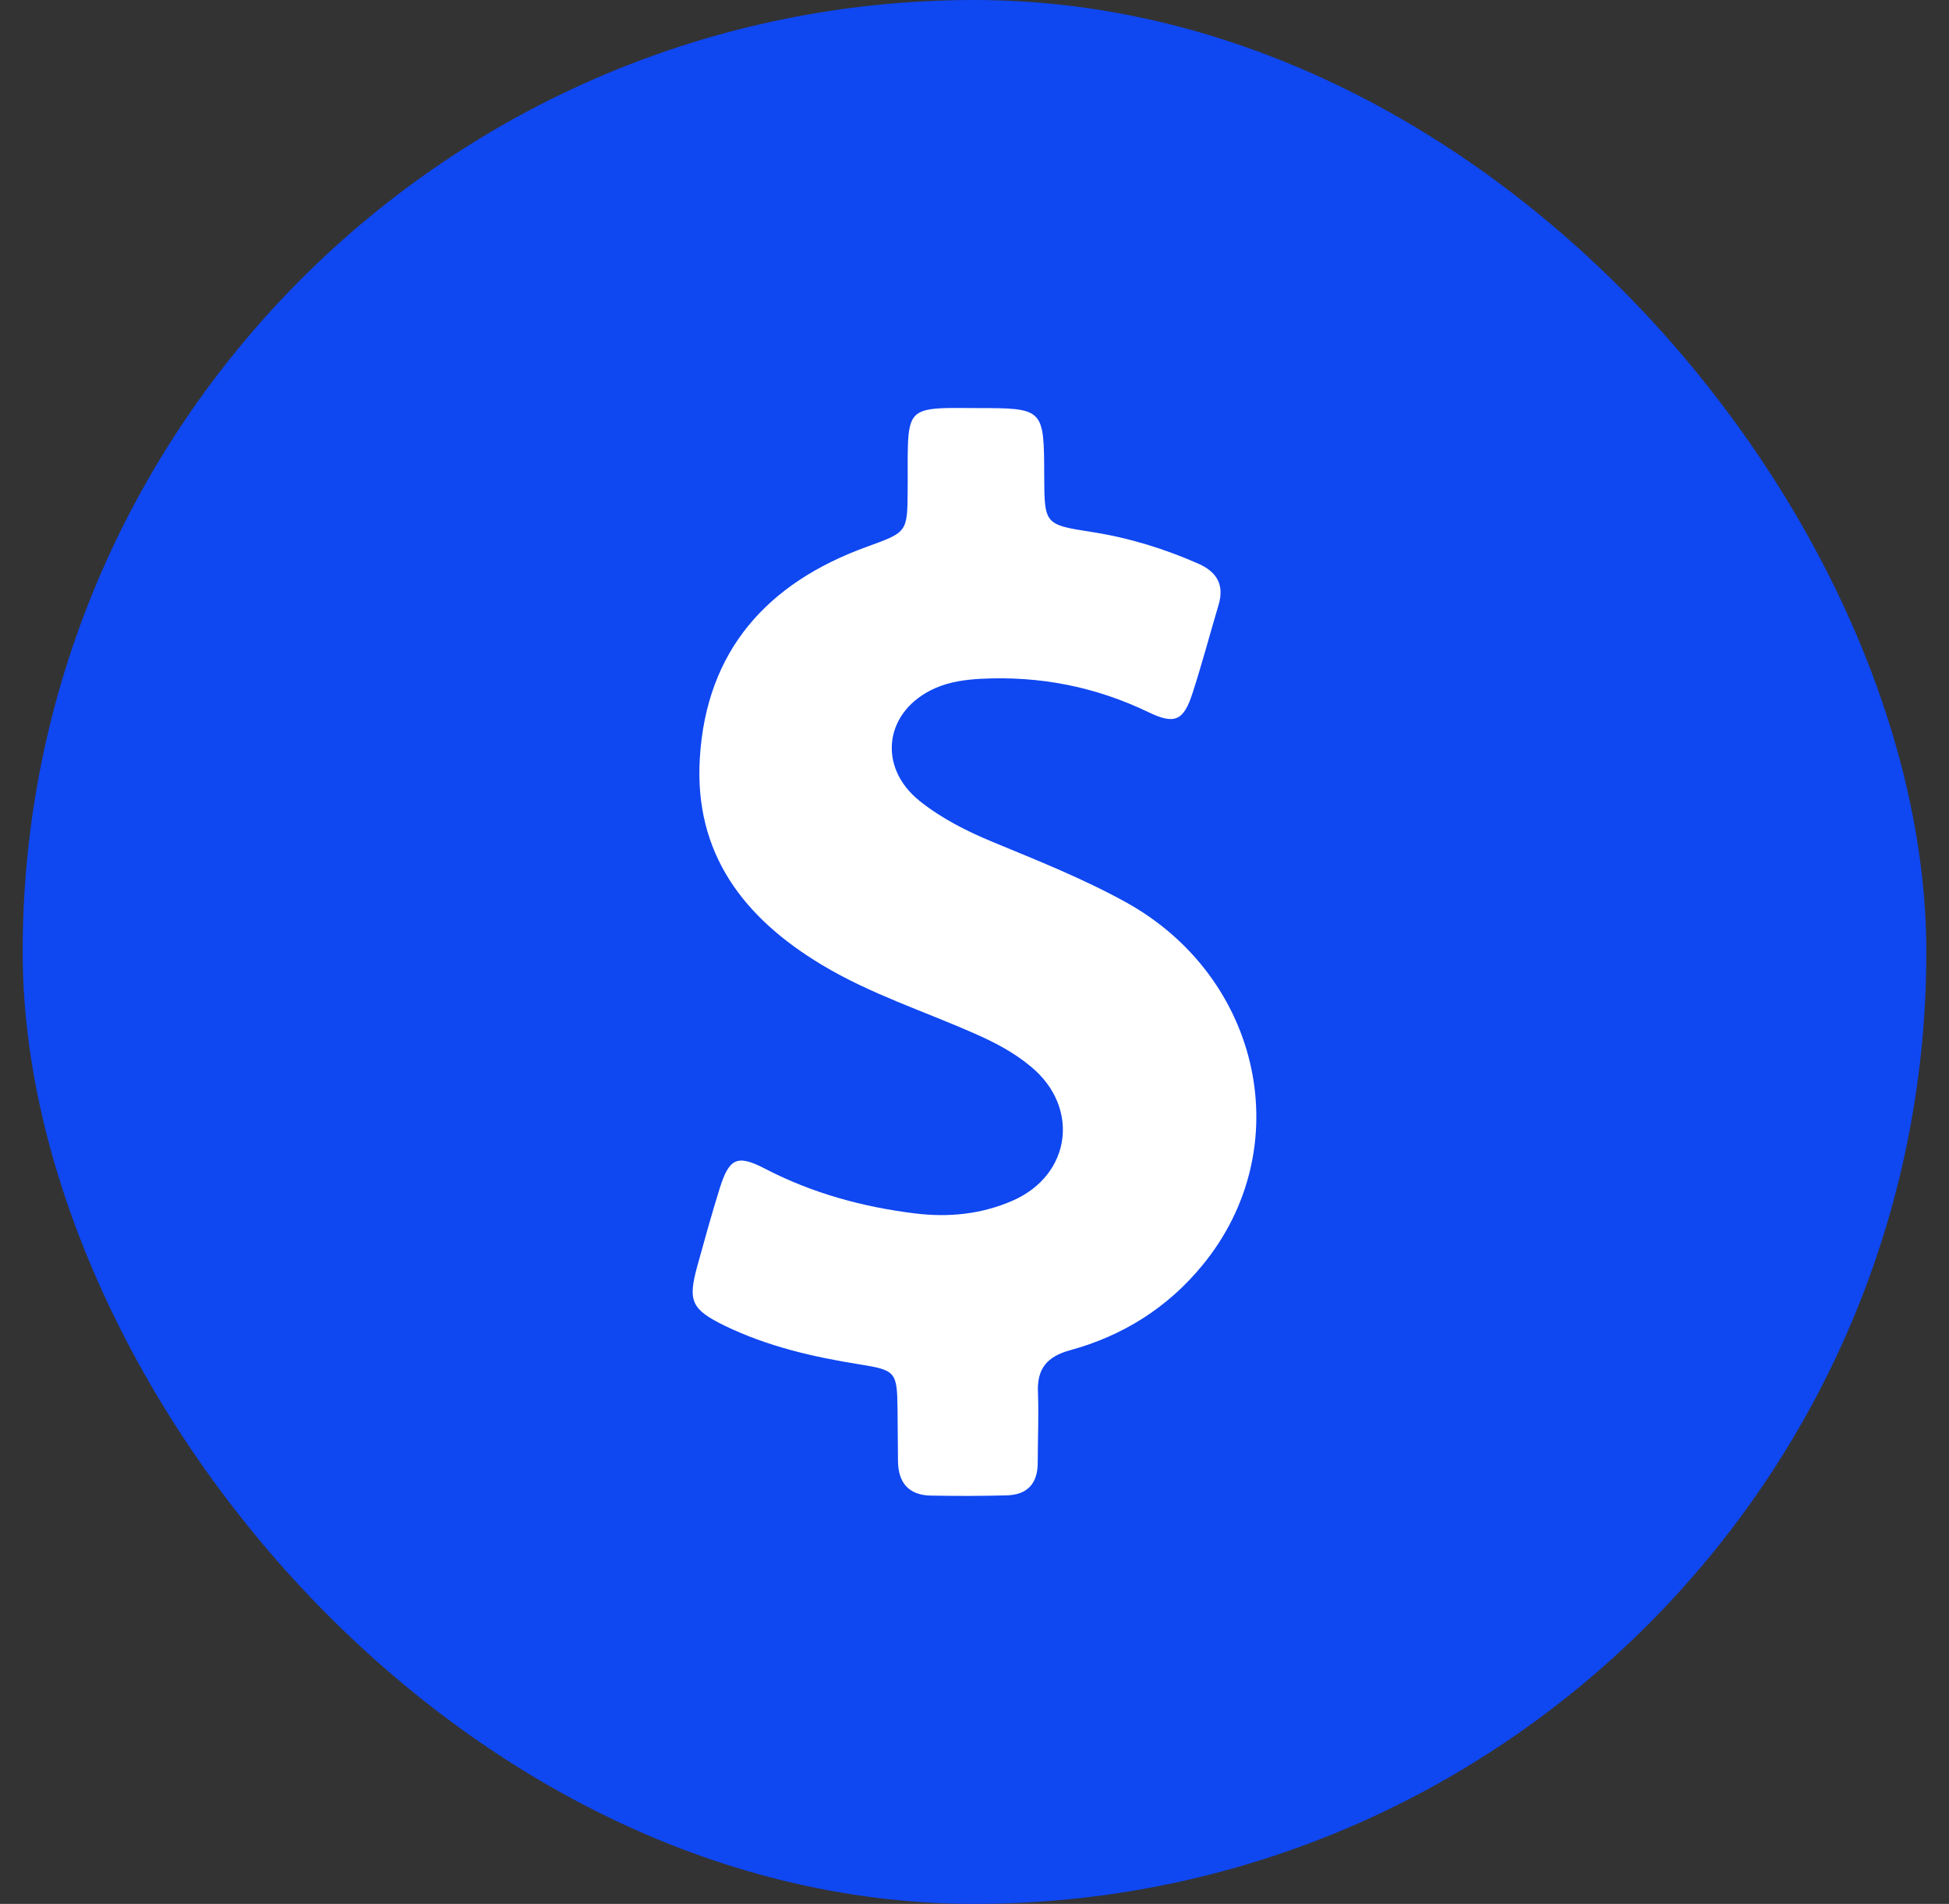
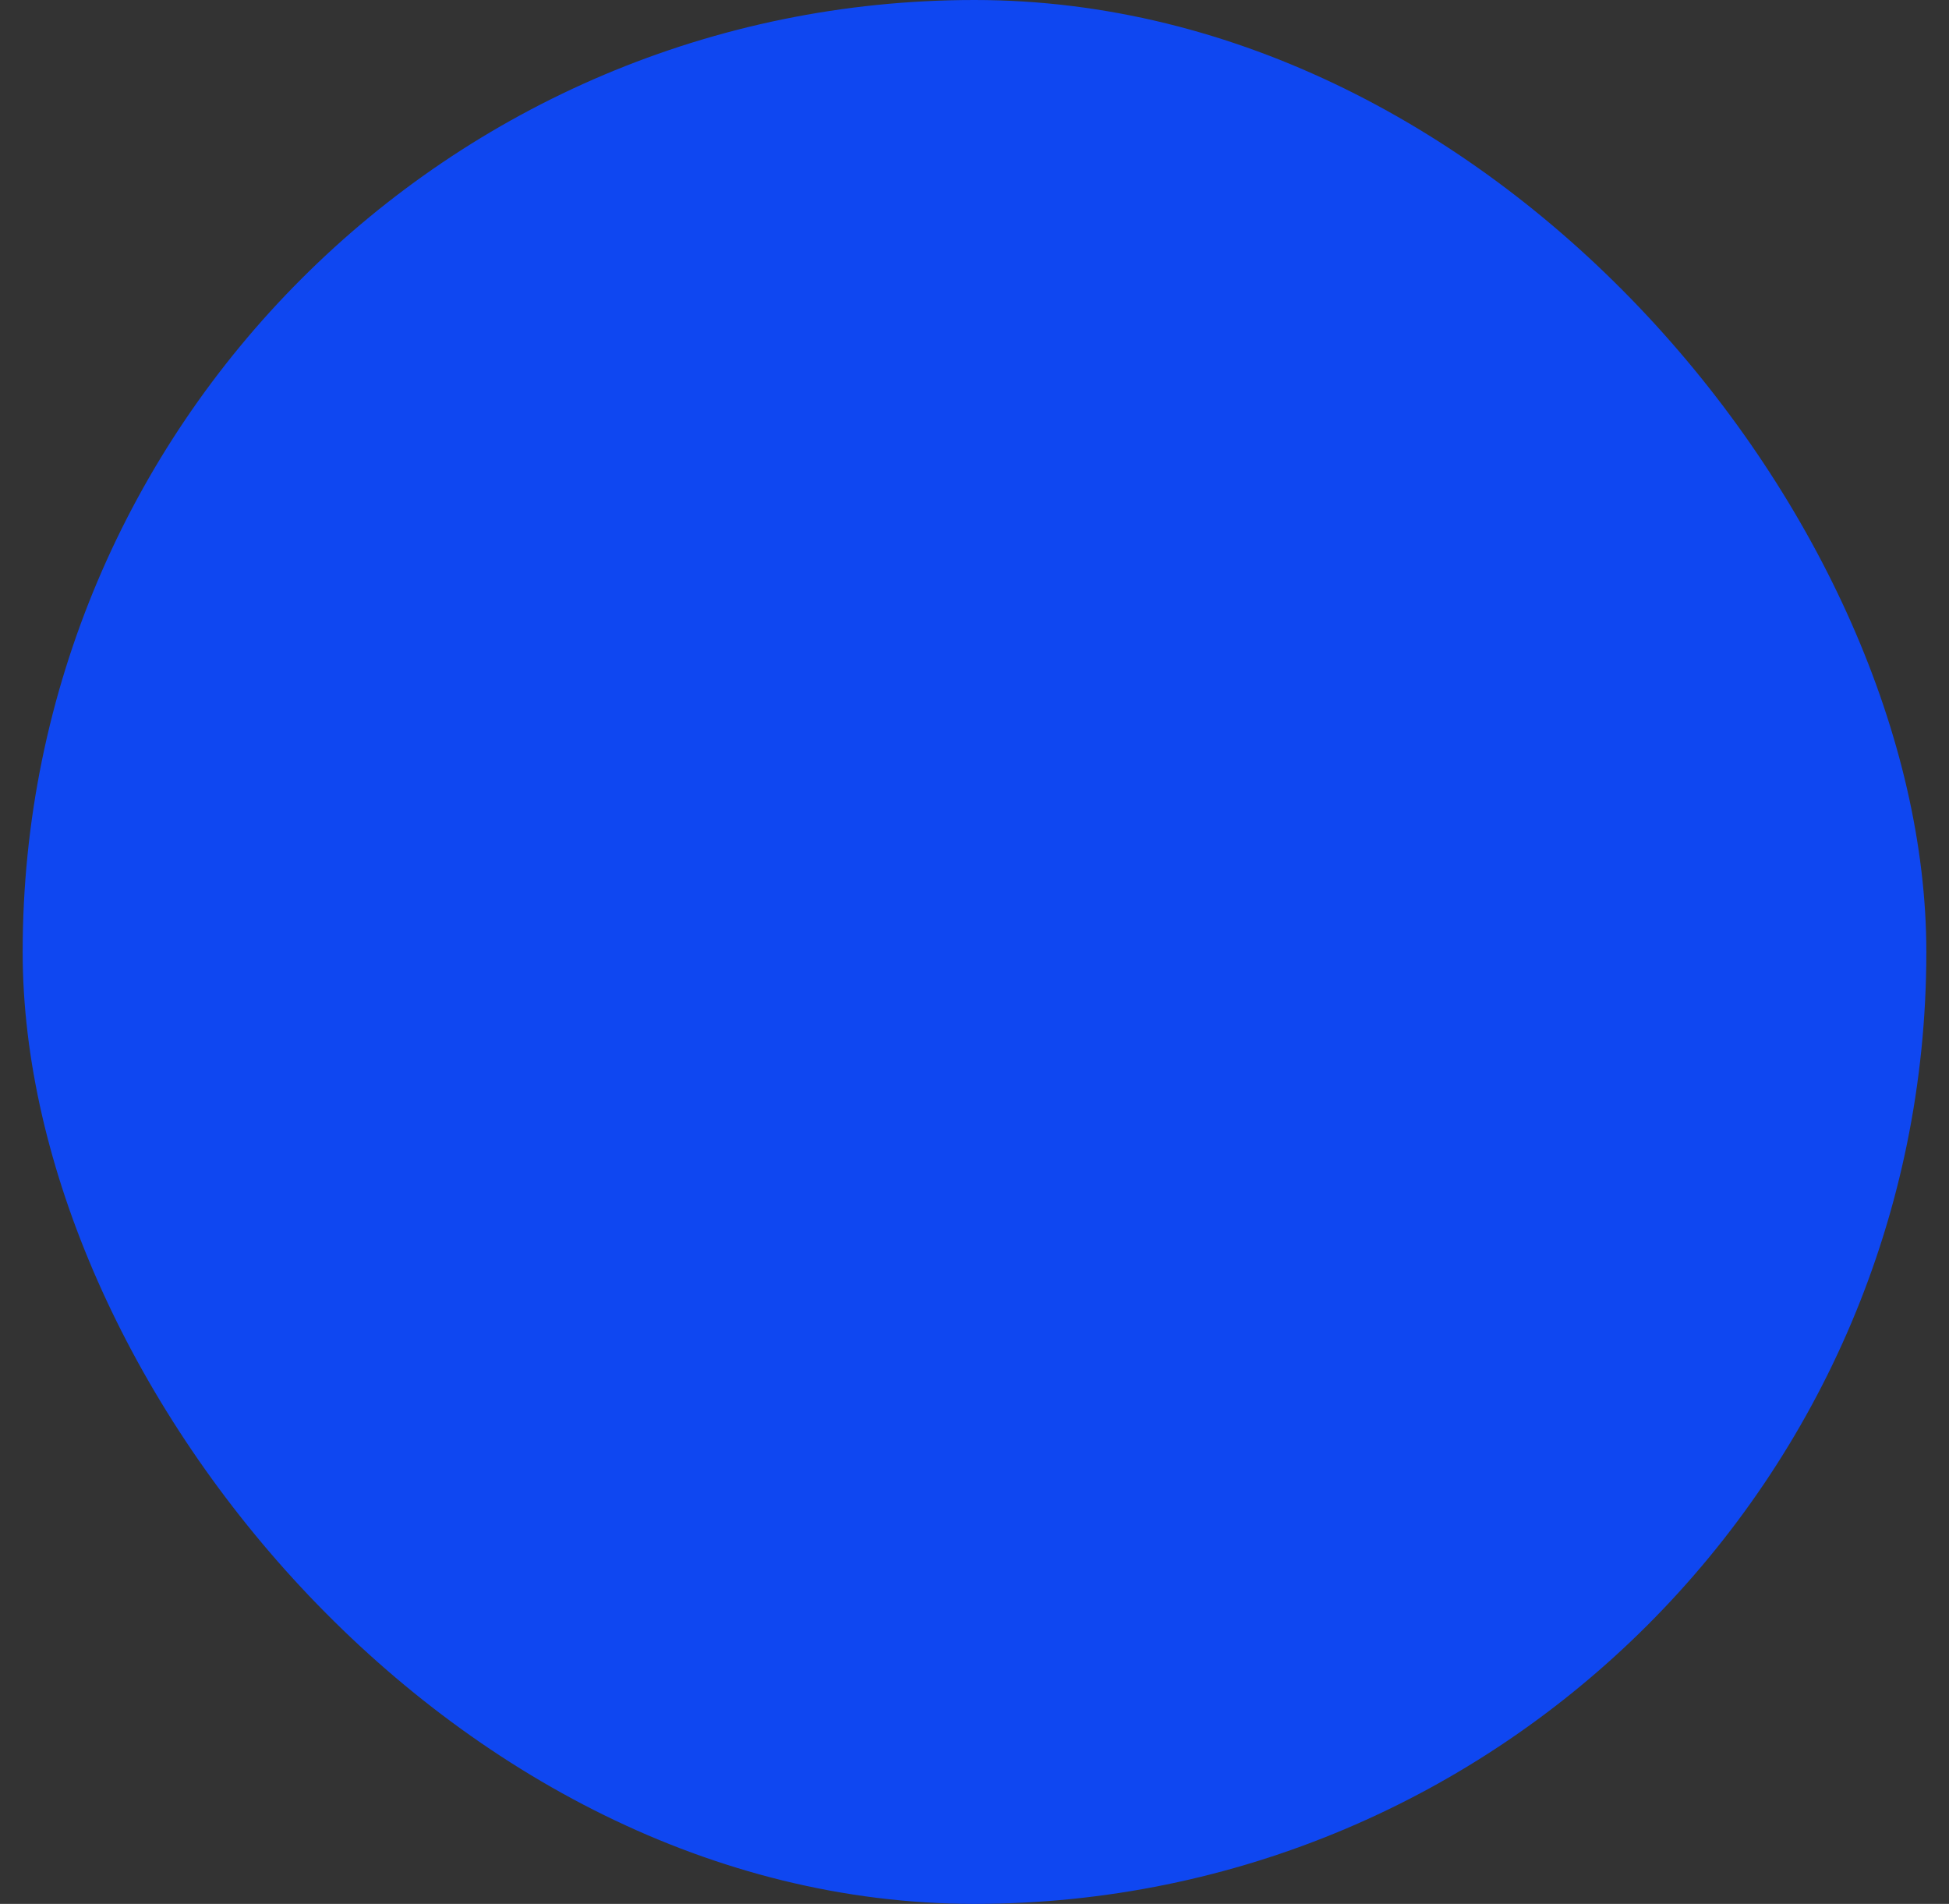
<svg xmlns="http://www.w3.org/2000/svg" width="43" height="42" viewBox="0 0 43 42" fill="none">
  <rect x="0" y="0" width="43" height="42" fill="#333333" stroke="none" />
  <rect x="0.5" width="42" height="42" rx="21" fill="#0F47F1" />
  <g clip-path="url(#clip0_239_1375)">
-     <path d="M24.838 19.902C23.896 19.382 22.895 18.985 21.903 18.574C21.328 18.336 20.778 18.058 20.293 17.672C19.336 16.908 19.519 15.669 20.639 15.178C20.957 15.04 21.289 14.995 21.626 14.975C22.924 14.906 24.159 15.144 25.334 15.709C25.918 15.991 26.112 15.902 26.31 15.292C26.518 14.648 26.692 13.994 26.885 13.344C27.014 12.908 26.855 12.621 26.444 12.437C25.69 12.105 24.917 11.867 24.104 11.738C23.044 11.575 23.044 11.57 23.038 10.504C23.034 9.002 23.034 9.002 21.527 9.002C21.309 9.002 21.09 8.997 20.872 9.002C20.169 9.022 20.05 9.146 20.03 9.855C20.02 10.172 20.03 10.489 20.025 10.811C20.02 11.753 20.015 11.738 19.113 12.066C16.932 12.859 15.584 14.346 15.44 16.725C15.311 18.831 16.411 20.254 18.141 21.29C19.207 21.93 20.387 22.306 21.517 22.807C21.958 23 22.379 23.223 22.746 23.531C23.832 24.428 23.633 25.92 22.345 26.485C21.656 26.787 20.927 26.861 20.178 26.767C19.023 26.624 17.918 26.321 16.877 25.781C16.267 25.464 16.089 25.548 15.881 26.207C15.703 26.777 15.544 27.352 15.385 27.927C15.172 28.701 15.251 28.884 15.99 29.246C16.932 29.702 17.938 29.935 18.964 30.098C19.767 30.227 19.792 30.262 19.802 31.095C19.807 31.471 19.807 31.853 19.812 32.23C19.817 32.706 20.045 32.983 20.535 32.993C21.09 33.003 21.651 33.003 22.206 32.988C22.662 32.978 22.895 32.73 22.895 32.269C22.895 31.754 22.92 31.233 22.9 30.718C22.875 30.192 23.103 29.925 23.609 29.786C24.773 29.469 25.765 28.844 26.528 27.912C28.65 25.335 27.842 21.563 24.838 19.902Z" fill="white" />
-   </g>
+     </g>
  <defs>
    <clipPath id="clip0_239_1375">
      <rect width="24" height="24" fill="white" transform="translate(9.5 9)" />
    </clipPath>
  </defs>
</svg>